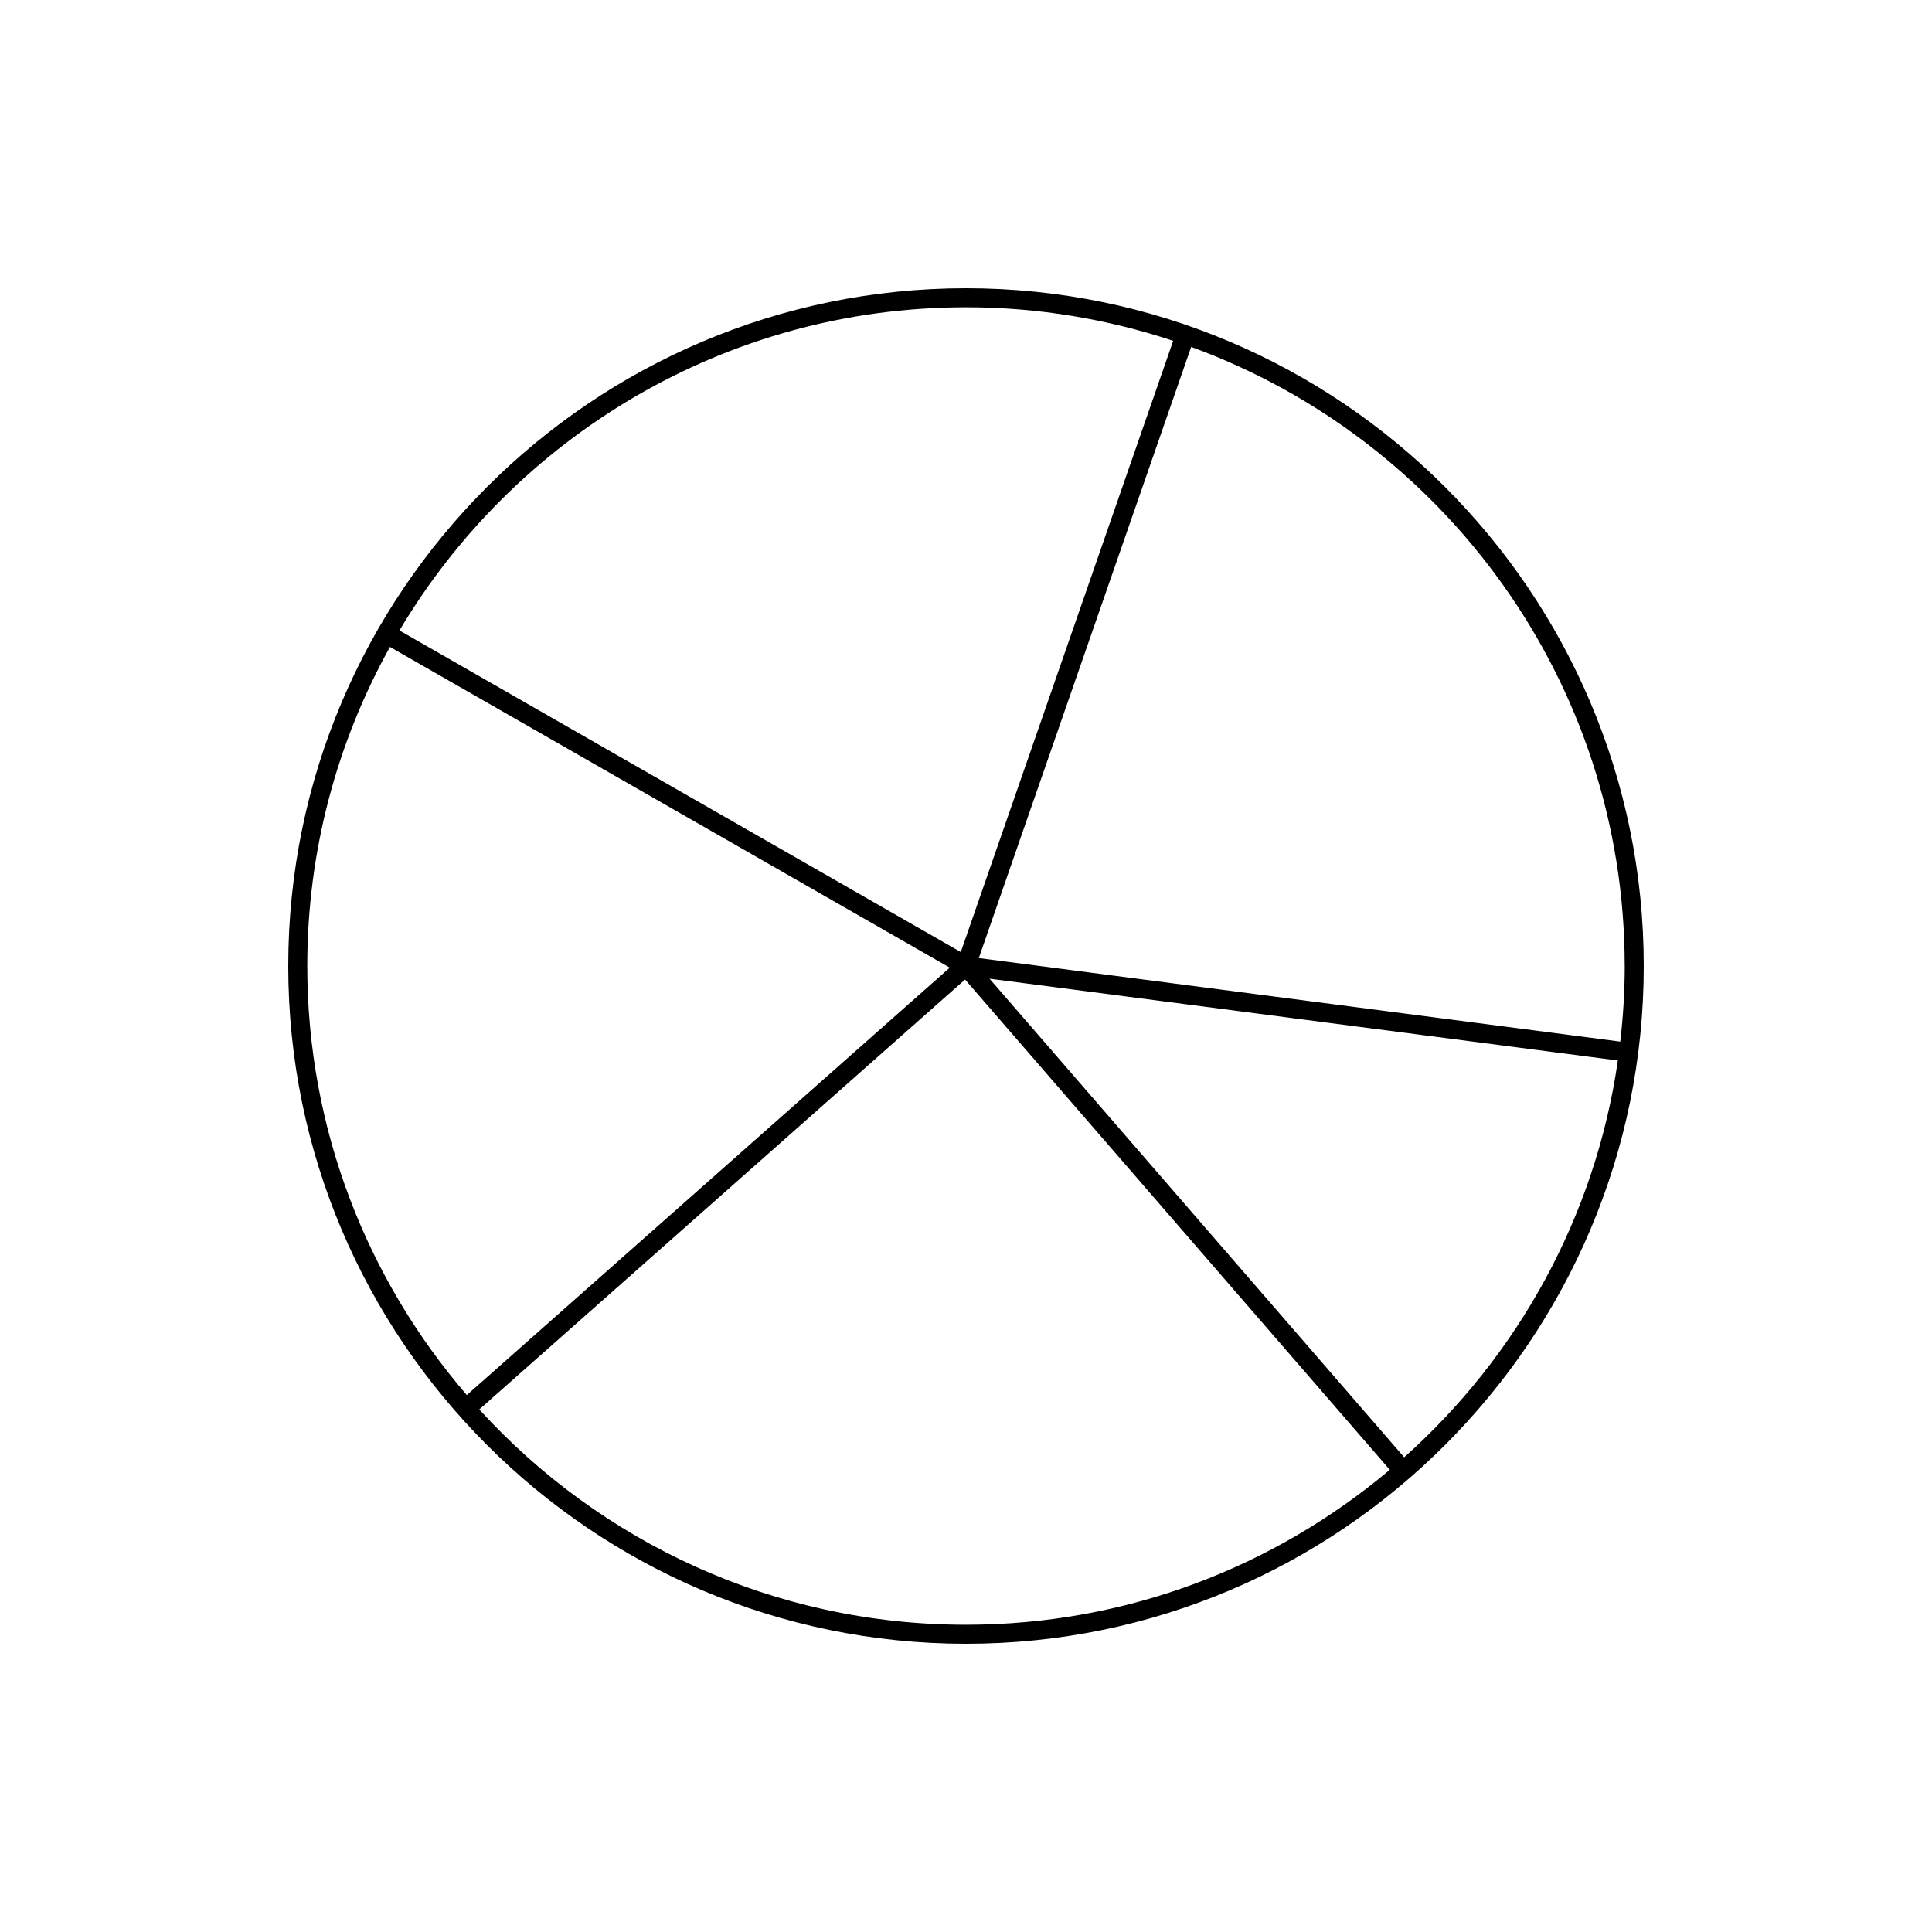
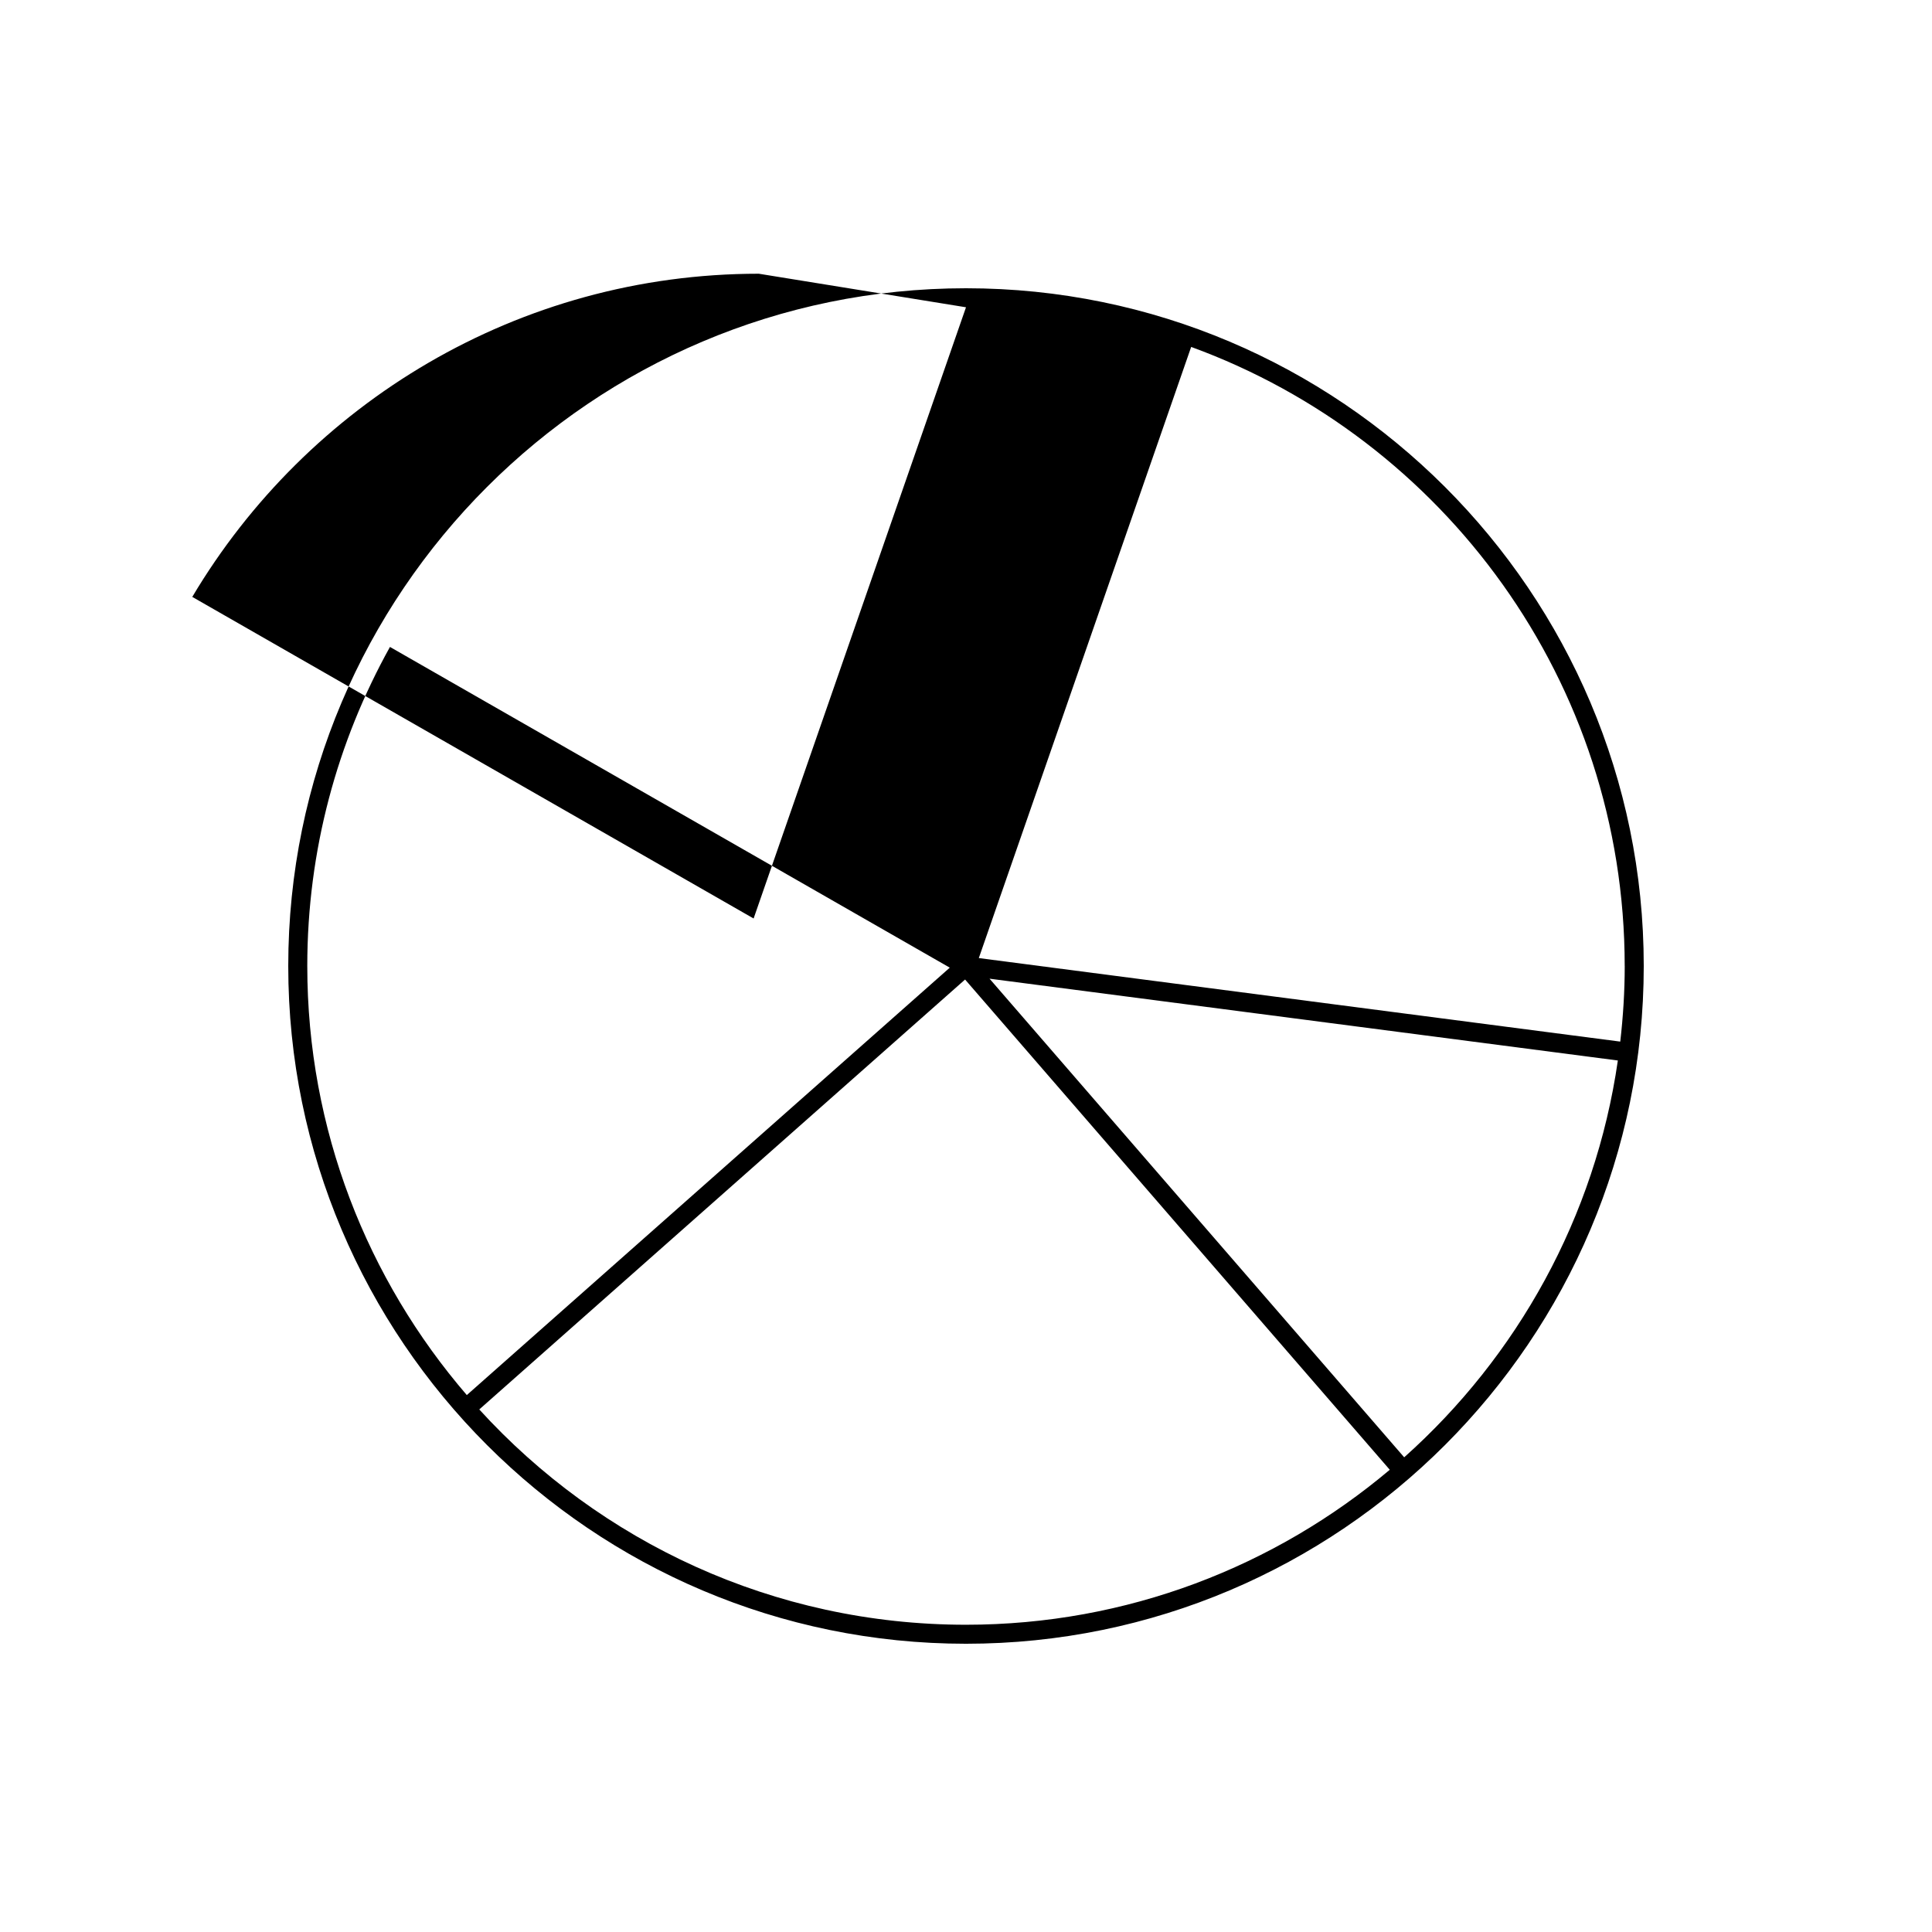
<svg xmlns="http://www.w3.org/2000/svg" fill="#000000" width="800px" height="800px" version="1.1" viewBox="144 144 512 512">
-   <path d="m400 220.39c-99.035 0-179.61 80.574-179.61 179.61s80.574 179.61 179.61 179.61 179.61-80.57 179.61-179.61-80.57-179.61-179.61-179.61zm174.57 179.61c0 6.777-0.43 13.457-1.184 20.035l-169.99-22.137 56.277-161.96c66.961 24.43 114.89 88.75 114.89 164.06zm-174.57-174.57c19.18 0 37.625 3.156 54.902 8.895l-56.285 161.98-148.76-85.227c30.457-51.227 86.34-85.645 150.14-85.645zm-152.66 90.012 148.36 84.996-127.99 113.27c-26.316-30.574-42.277-70.301-42.277-113.71 0-30.664 7.973-59.488 21.914-84.559zm23.676 202.07 128.74-113.93 112.55 129.92c-30.383 25.602-69.57 41.07-112.32 41.07-51.043 0-97.031-22.02-128.98-57.059zm245.11 12.688-109.89-126.84 166.51 21.68c-5.996 41.566-26.684 78.43-56.621 105.16z" />
+   <path d="m400 220.39c-99.035 0-179.61 80.574-179.61 179.61s80.574 179.61 179.61 179.61 179.61-80.57 179.61-179.61-80.57-179.61-179.61-179.61zm174.57 179.61c0 6.777-0.43 13.457-1.184 20.035l-169.99-22.137 56.277-161.96c66.961 24.43 114.89 88.75 114.89 164.06zm-174.57-174.57l-56.285 161.98-148.76-85.227c30.457-51.227 86.34-85.645 150.14-85.645zm-152.66 90.012 148.36 84.996-127.99 113.27c-26.316-30.574-42.277-70.301-42.277-113.71 0-30.664 7.973-59.488 21.914-84.559zm23.676 202.07 128.74-113.93 112.55 129.92c-30.383 25.602-69.57 41.07-112.32 41.07-51.043 0-97.031-22.02-128.98-57.059zm245.11 12.688-109.89-126.84 166.51 21.68c-5.996 41.566-26.684 78.43-56.621 105.16z" />
</svg>